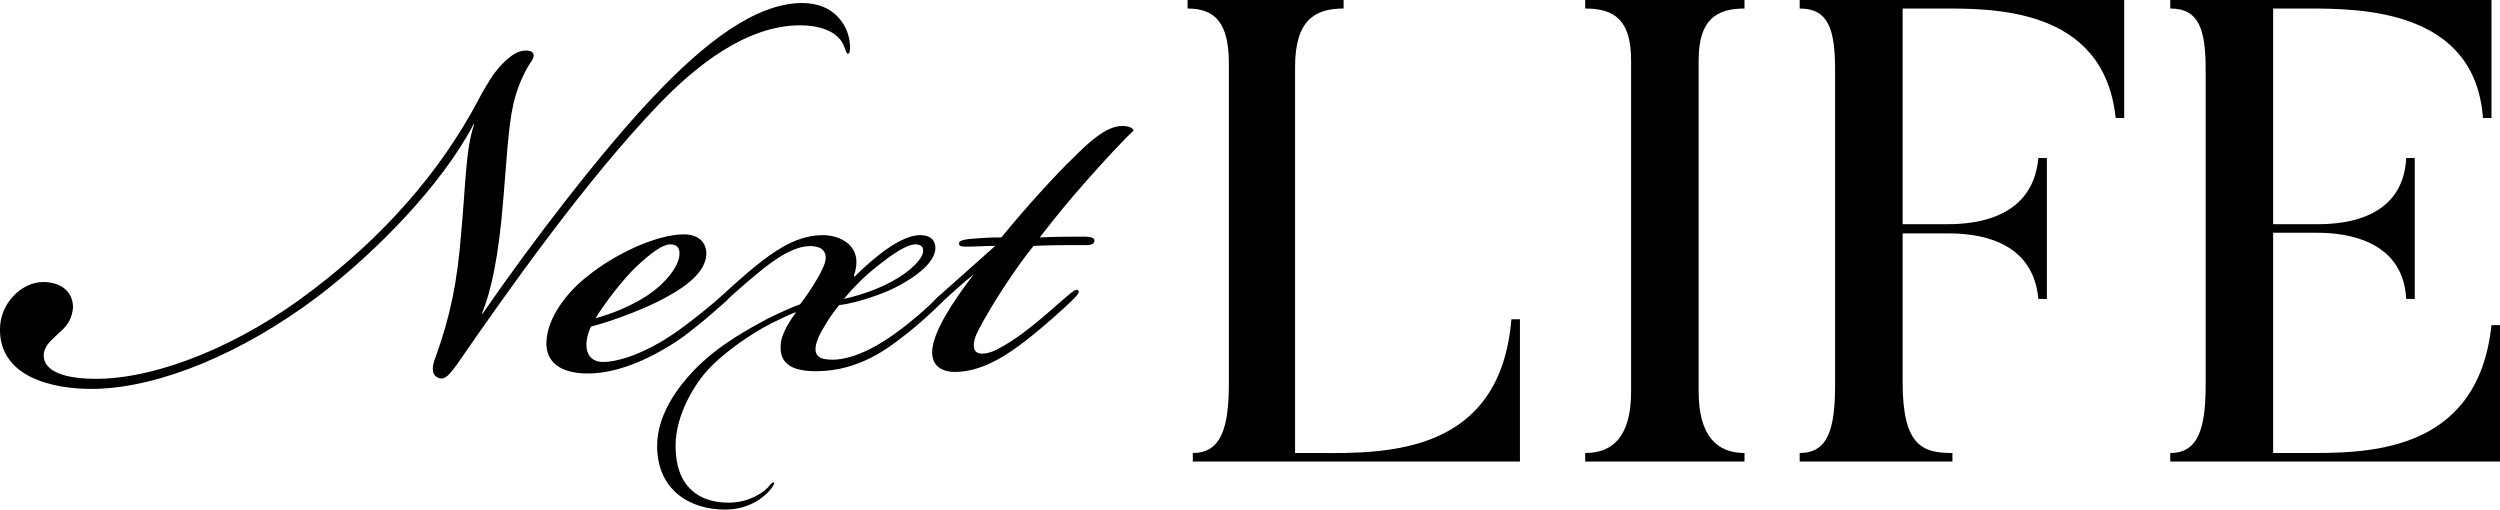
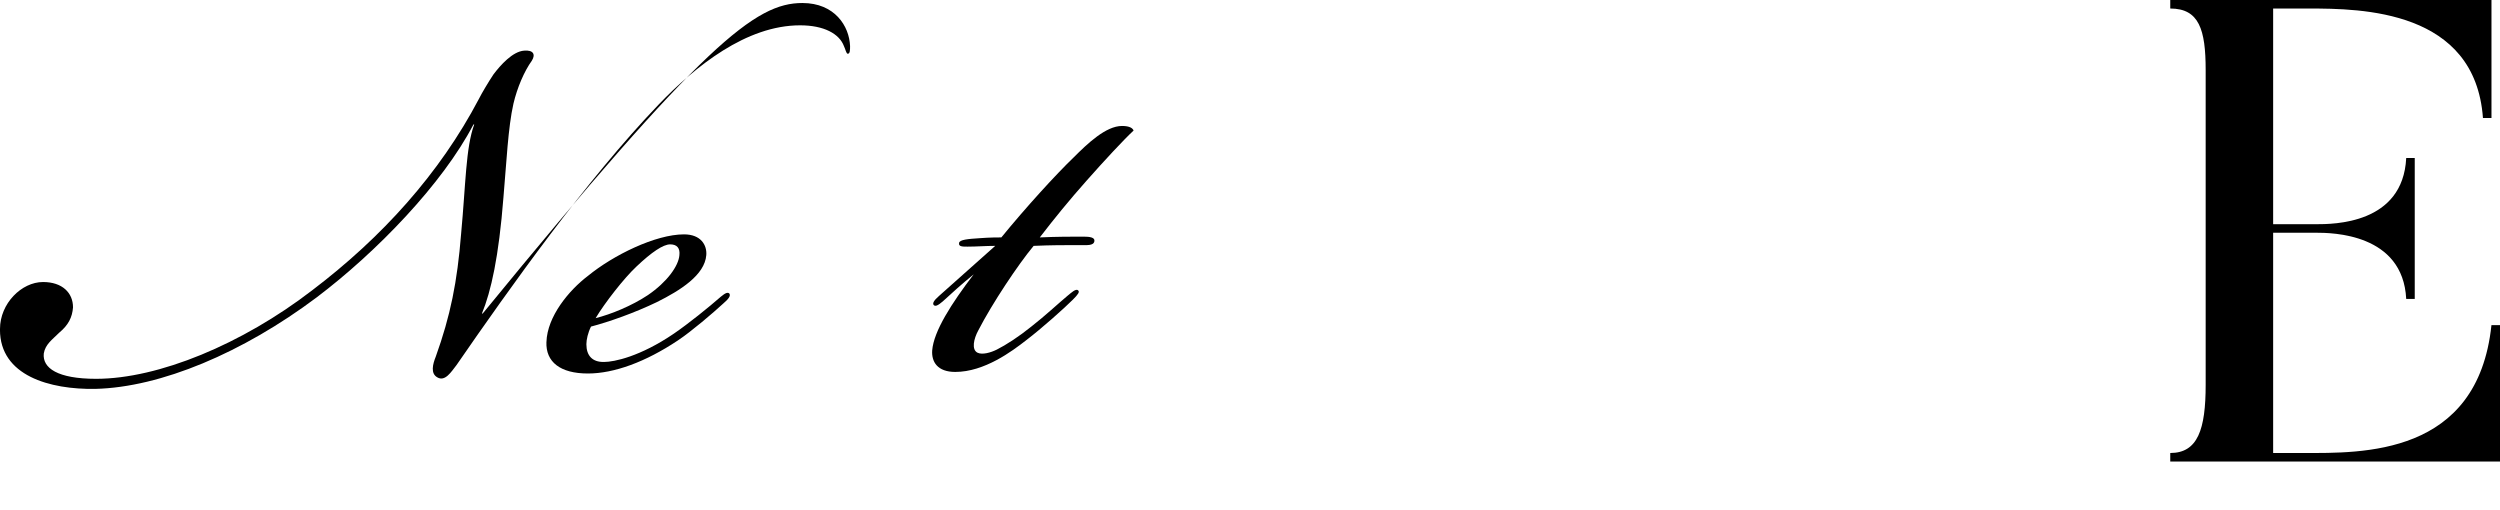
<svg xmlns="http://www.w3.org/2000/svg" id="_レイヤー_1" data-name="レイヤー_1" viewBox="0 0 812.52 165.6">
  <g>
-     <path d="M493.99,103.77v46.23h-106.32v-2.77c9.16,0,11.72-8.1,11.72-22.58V20.67c0-13-4.26-17.9-13.42-17.9V0h50.71v2.77c-9.16,0-15.77,3.62-15.77,18.96v125.5h7.67c22.8.21,59.02,0,62.64-43.46h2.77Z" />
-     <path d="M566.98,0v2.77c-9.16,0-14.91,3.62-14.91,16.83v107.6c0,14.49,5.97,20.03,14.91,20.03v2.77h-51.78v-2.77c9.16,0,14.92-5.54,14.92-20.03V19.6c0-13.21-5.54-16.83-14.92-16.83V0h51.78Z" />
-     <path d="M690.38,0v38.35h-2.77c-3.84-36.65-41.12-35.58-57.95-35.58h-11.29v70.1h13.64c5.75,0,28.55.21,30.47-21.52h2.77v45.81h-2.77c-1.92-21.73-24.93-21.31-30.47-21.31h-13.64v48.37c0,20.88,6.61,23.01,16.19,23.01v2.77h-49.65v-2.77c9.16,0,11.51-7.67,11.51-22.16V22.8c0-13.21-2.13-20.03-11.51-20.03V0h105.47Z" />
    <path d="M812.52,105.68v44.32h-107.17v-2.77c8.95,0,11.51-7.67,11.51-22.16V22.8c0-13.21-2.13-20.03-11.51-20.03V0h104.4v38.35h-2.77c-2.56-35.16-39.42-35.58-56.68-35.58h-11.51v70.1h13.85c5.75,0,28.34,0,29.4-21.52h2.77v45.81h-2.77c-1.07-21.31-24.08-21.52-29.4-21.52h-13.85v71.59h9.8c18.96,0,56.68,1.07,61.15-41.55h2.77Z" />
  </g>
  <g>
-     <path d="M0,106.9c0-8.24,6.99-15.24,13.99-15.24,6.25,0,9.74,3.5,9.74,8.24-.25,3.25-1.5,5.75-4.5,8.24-2.25,2.25-4.5,3.75-5,6.74-.5,4.75,4.5,8.24,16.99,8.24,20.23,0,47.46-11.24,70.19-28.73,22.73-17.24,41.47-37.97,54.21-62.2,1-2,3.25-5.75,4.75-7.99,2.25-3,6.25-7.49,9.99-7.74,3-.25,3.75,1.25,2.5,3.25-2.5,3.5-4.75,8.74-5.99,13.99-1.75,7.74-2.25,18.99-3.25,30.48-1.5,19.23-4,30.47-6.99,37.72h.25c15.99-23.23,38.47-52.46,55.21-70.19C228.81,13.97,245.55.98,260.79.98c10.49,0,15.24,7.49,15.49,13.99,0,1.25,0,2.5-.75,2.5-.5,0-.75-1.5-1.25-2.5-1.5-4-6.49-6.74-14.24-6.74-17.49,0-33.97,13.24-45.96,25.73-23.48,24.48-48.46,59.7-65.7,84.68-1.75,2.25-3.75,5.5-6.25,4-2.25-1.25-1.5-4.25-.5-6.74,4.75-13.24,6.99-24.23,8.24-39.97,1.5-15.99,1.5-27.98,4.25-35.47h-.25c-9.99,19.23-31.47,41.47-50.96,56.2-23.98,17.99-50.71,29.23-71.94,29.73-14.74.25-30.98-4.25-30.98-19.23v-.25Z" />
+     <path d="M0,106.9c0-8.24,6.99-15.24,13.99-15.24,6.25,0,9.74,3.5,9.74,8.24-.25,3.25-1.5,5.75-4.5,8.24-2.25,2.25-4.5,3.75-5,6.74-.5,4.75,4.5,8.24,16.99,8.24,20.23,0,47.46-11.24,70.19-28.73,22.73-17.24,41.47-37.97,54.21-62.2,1-2,3.25-5.75,4.75-7.99,2.25-3,6.25-7.49,9.99-7.74,3-.25,3.75,1.25,2.5,3.25-2.5,3.5-4.75,8.74-5.99,13.99-1.75,7.74-2.25,18.99-3.25,30.48-1.5,19.23-4,30.47-6.99,37.72h.25C228.81,13.97,245.55.98,260.79.98c10.49,0,15.24,7.49,15.49,13.99,0,1.25,0,2.5-.75,2.5-.5,0-.75-1.5-1.25-2.5-1.5-4-6.49-6.74-14.24-6.74-17.49,0-33.97,13.24-45.96,25.73-23.48,24.48-48.46,59.7-65.7,84.68-1.75,2.25-3.75,5.5-6.25,4-2.25-1.25-1.5-4.25-.5-6.74,4.75-13.24,6.99-24.23,8.24-39.97,1.5-15.99,1.5-27.98,4.25-35.47h-.25c-9.99,19.23-31.47,41.47-50.96,56.2-23.98,17.99-50.71,29.23-71.94,29.73-14.74.25-30.98-4.25-30.98-19.23v-.25Z" />
    <path d="M177.6,111.14c.25-8.24,7.24-16.74,13.49-21.48,8.24-6.74,21.98-13.49,31.22-13.49,5.5,0,7.49,3.5,7.24,6.74-.5,6.5-8.49,11.49-15.99,15.24-7.24,3.5-15.74,6.5-21.48,7.99-1,2-1.5,4.25-1.5,5.75,0,3.75,2,5.75,5.5,5.75h.25c3.25,0,11.74-1.75,22.73-9.24,4.75-3.25,11.24-8.49,15.24-11.99,1.5-1.25,2.25-1.5,2.75-1,.5.75-.25,1.75-2,3.25-3.25,3-10.24,8.99-14.74,11.99-10.49,6.99-20.73,10.74-29.23,10.74-8.99,0-13.74-3.75-13.49-10.24ZM210.57,95.91c6.24-4.25,9.99-9.49,10.24-12.99.25-2.25-.75-3.5-3-3.5s-6,2.5-10.99,7.24c-4,3.75-10.24,11.74-13.24,16.74,5-1.25,11.74-4,16.99-7.49Z" />
-     <path d="M235.29,98.4c-1,1-2.5,2.25-3.25,1.5-.5-.5.75-2,1.75-3,1.25-1.25,7.99-7.49,13.74-11.99,6.25-4.75,12.49-8.49,19.98-8.49,5.25,0,13.49,3.25,9.99,13.24l.25.25c6-6,14.99-13.49,21.23-13.49,4,0,5.25,2.25,5,4.75-.75,6-10.74,11.24-14.49,12.99-1.5.75-10.24,4.25-16.74,5-2.75,3.25-5.5,7.74-6.74,10.49-1.5,3.5-1.5,6.25,1.75,6.99,7.24,1.5,16.74-3.5,23.48-8.49,5.5-4,9.99-7.99,13.49-11.49,1-1,2-1.25,2.5-.75s-.5,1.75-1.25,2.5c-2.5,2.5-6.99,6.74-12.49,10.99-4.25,3.25-13.99,11.24-28.23,11.24-7.24,0-12.24-2-11.49-8.99.25-3.25,3-7.49,5-10.24-1.5.5-5.25,2.25-8.24,3.75-6.25,3.25-13.99,8.49-19.48,13.99-5,5-11.49,15.49-11.49,25.73,0,13.24,7.49,18.49,17.24,18.49,6.99,0,11.99-3.75,13.24-5.5.75-1,1.25-1.25,1.5-1s-.25,1-.75,1.75c-1.25,1.75-6.25,6.99-14.99,6.99h-.25c-11.24,0-21.98-6.25-21.98-20.73,0-10.99,7.99-20.98,14.74-27.23,6.5-6,14.49-10.49,20.98-13.99,3.5-1.75,8.49-4,10.74-4.75,3.25-4.25,6.74-9.74,7.99-13.24,1-3-.25-5-2.75-5.5-6-1.25-12.99,3.75-18.24,7.99-4.25,3.5-7.99,6.74-11.74,10.24ZM290,91.41c6-3.25,9.74-7.24,9.99-9.49.25-1.5-.5-2.5-2.5-2.5-2.5,0-6.74,2.5-13.49,7.99-2.5,2-5.75,5-9.74,9.74,5.75-1.25,11.74-3.5,15.74-5.75Z" />
    <path d="M306.48,97.9c-1.75,1.5-2.5,1.75-3,1.25s0-1.5,1.75-3c6.74-6,13.49-11.99,18.23-16.24-3.25,0-6,.25-8.99.25-1.75,0-3,0-2.75-1.25.25-1,2.75-1.25,6.74-1.5,3.25-.25,6-.25,6.99-.25,7.74-9.49,17.74-20.48,23.48-25.98,4.5-4.5,10.49-10.24,15.74-10.24,2.5,0,3.5.75,3.75,1.5-3,2.75-9.49,9.74-15.24,16.24-5.75,6.49-10.24,11.99-15.24,18.48,5.75-.25,10.24-.25,14.24-.25,2,0,3.75.25,3.5,1.5-.25,1.5-2.5,1.25-4.5,1.25-5.5,0-9.49,0-15.24.25-5,5.99-13.49,18.73-17.99,27.48-1.5,2.75-2.25,6.25-.25,7.24,1.5.75,4.25,0,6.25-1,3-1.5,7.24-4.25,11.24-7.49,4.5-3.5,8.74-7.49,11.74-9.99,1.25-1,2.75-2.5,3.5-1.75.5.5,0,1.25-1.75,3-2.75,2.75-9.99,9.24-15.24,13.24-4.5,3.5-13.49,10.24-22.98,10.24-5.75,0-7.74-3.25-7.49-6.99.5-6.25,6.25-15.24,13.49-24.73-4,3.25-6.99,6-9.99,8.74Z" />
  </g>
</svg>